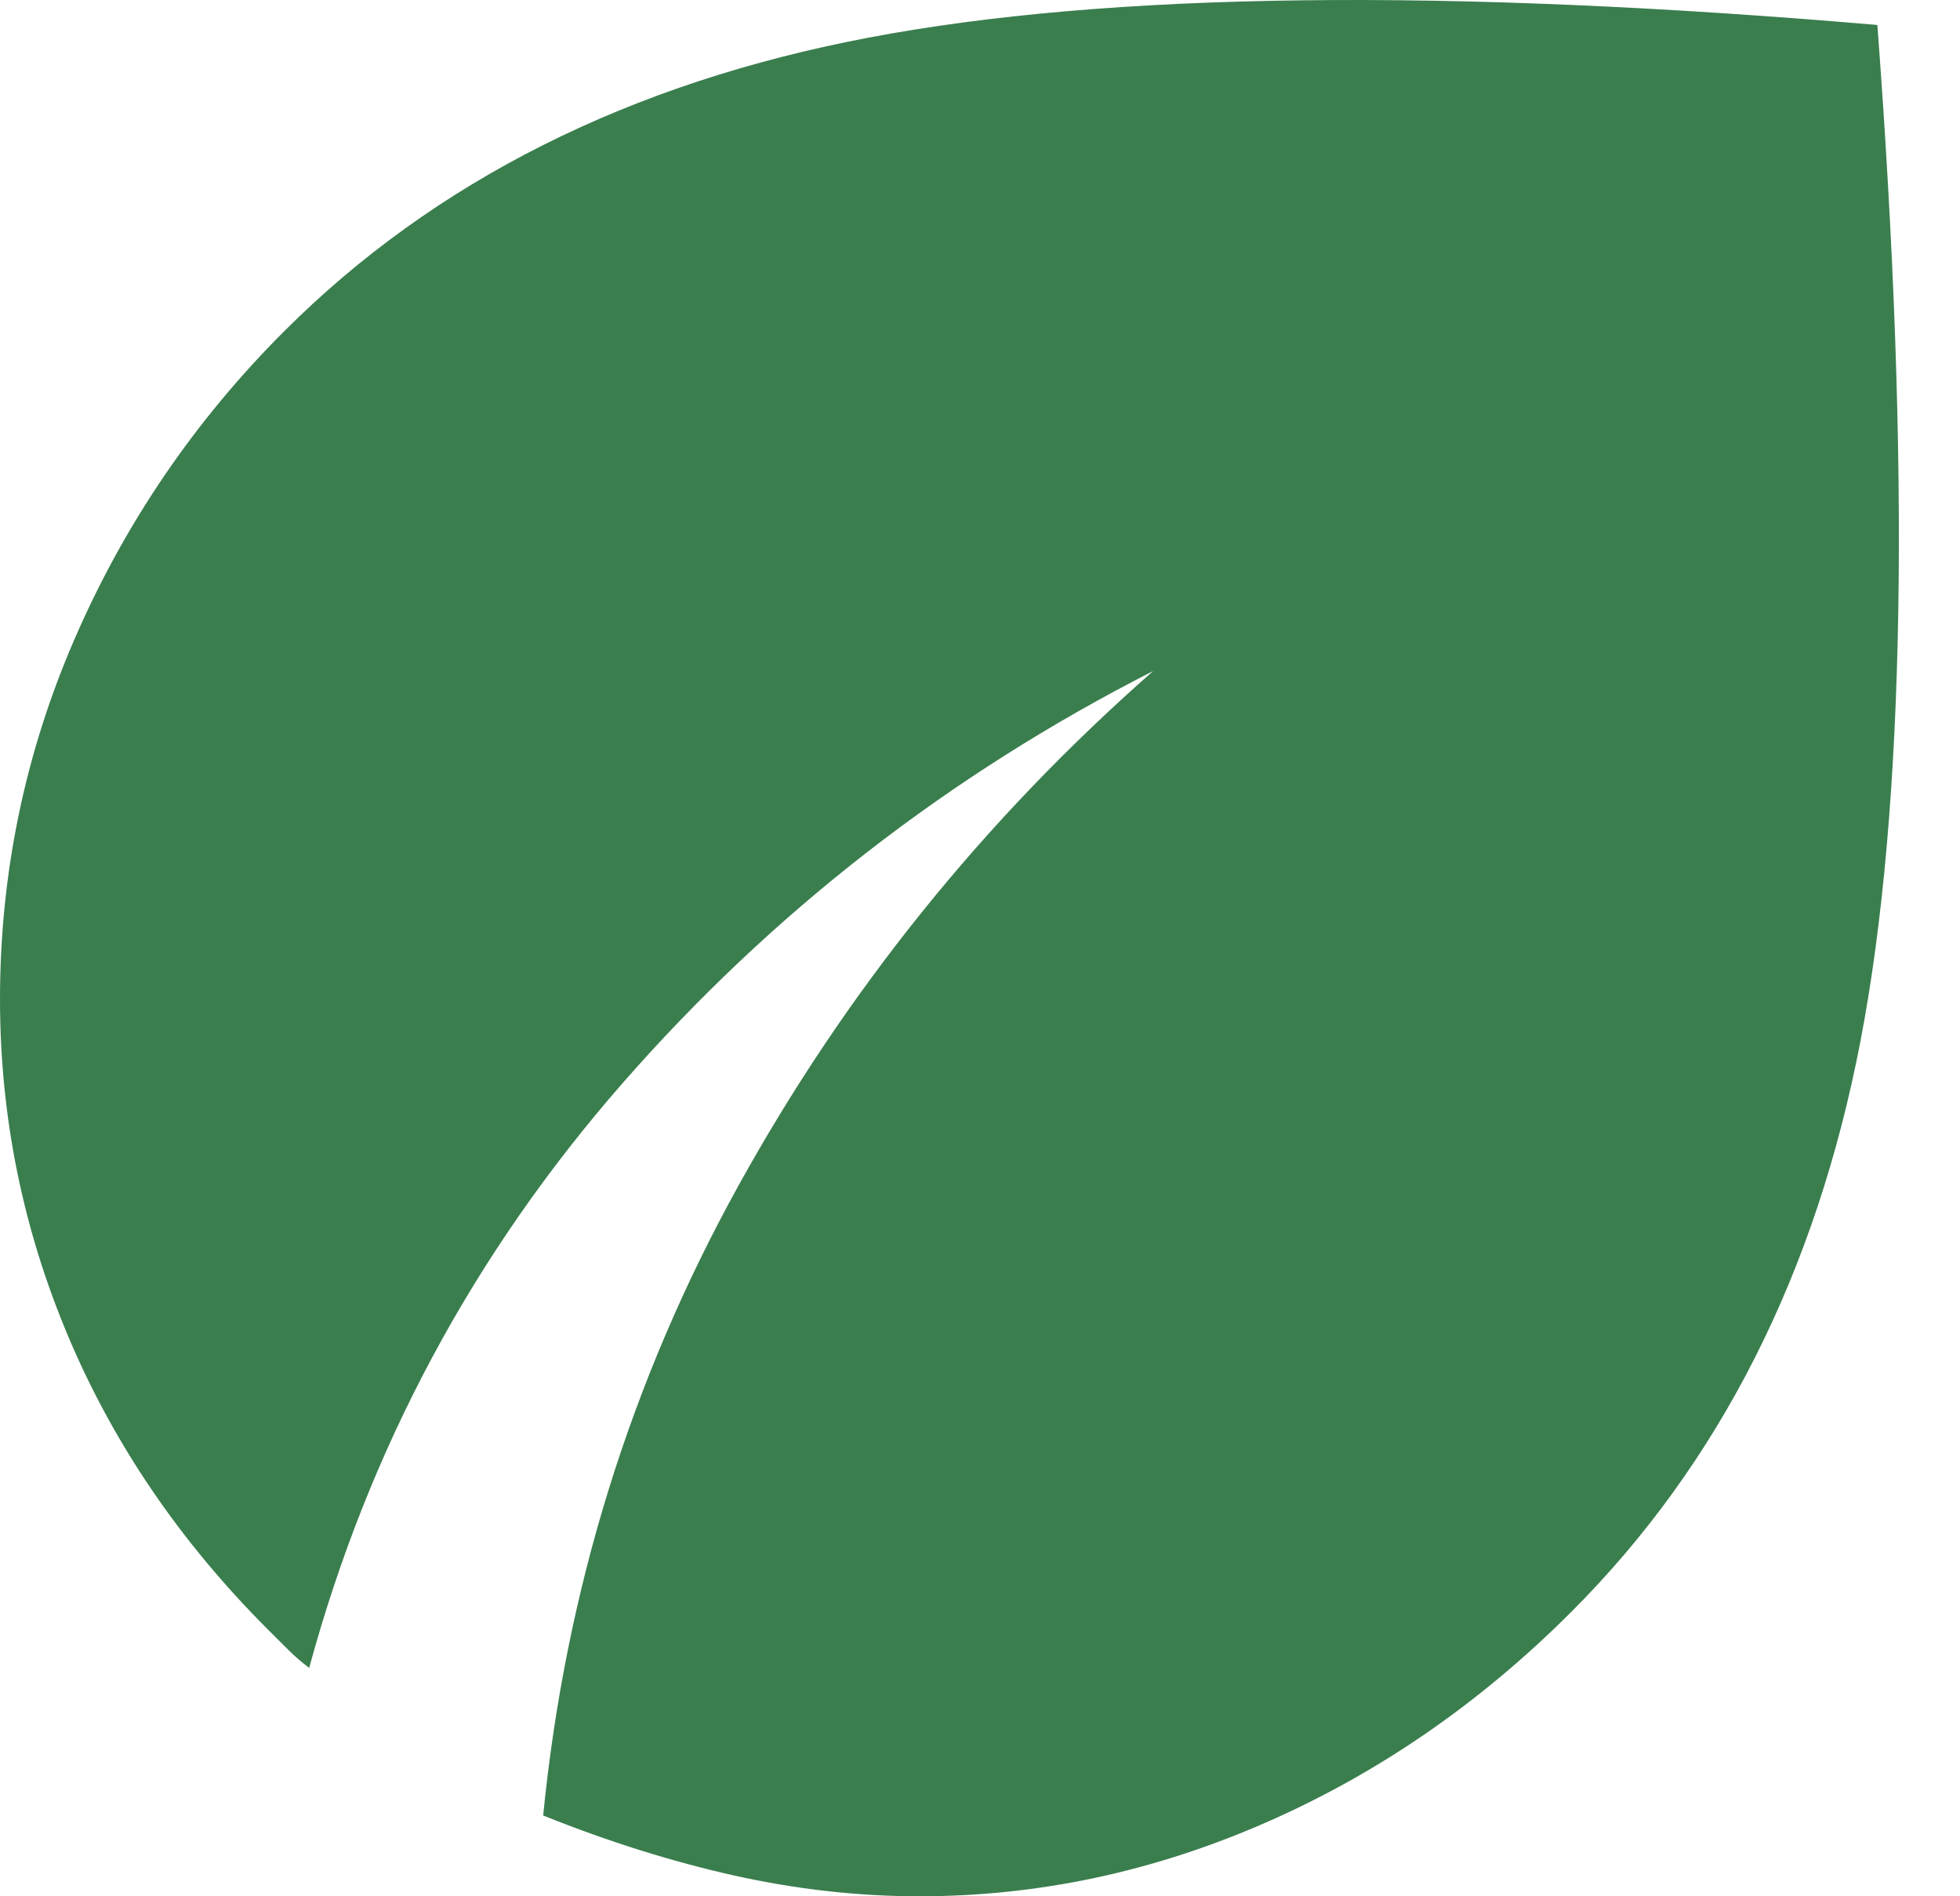
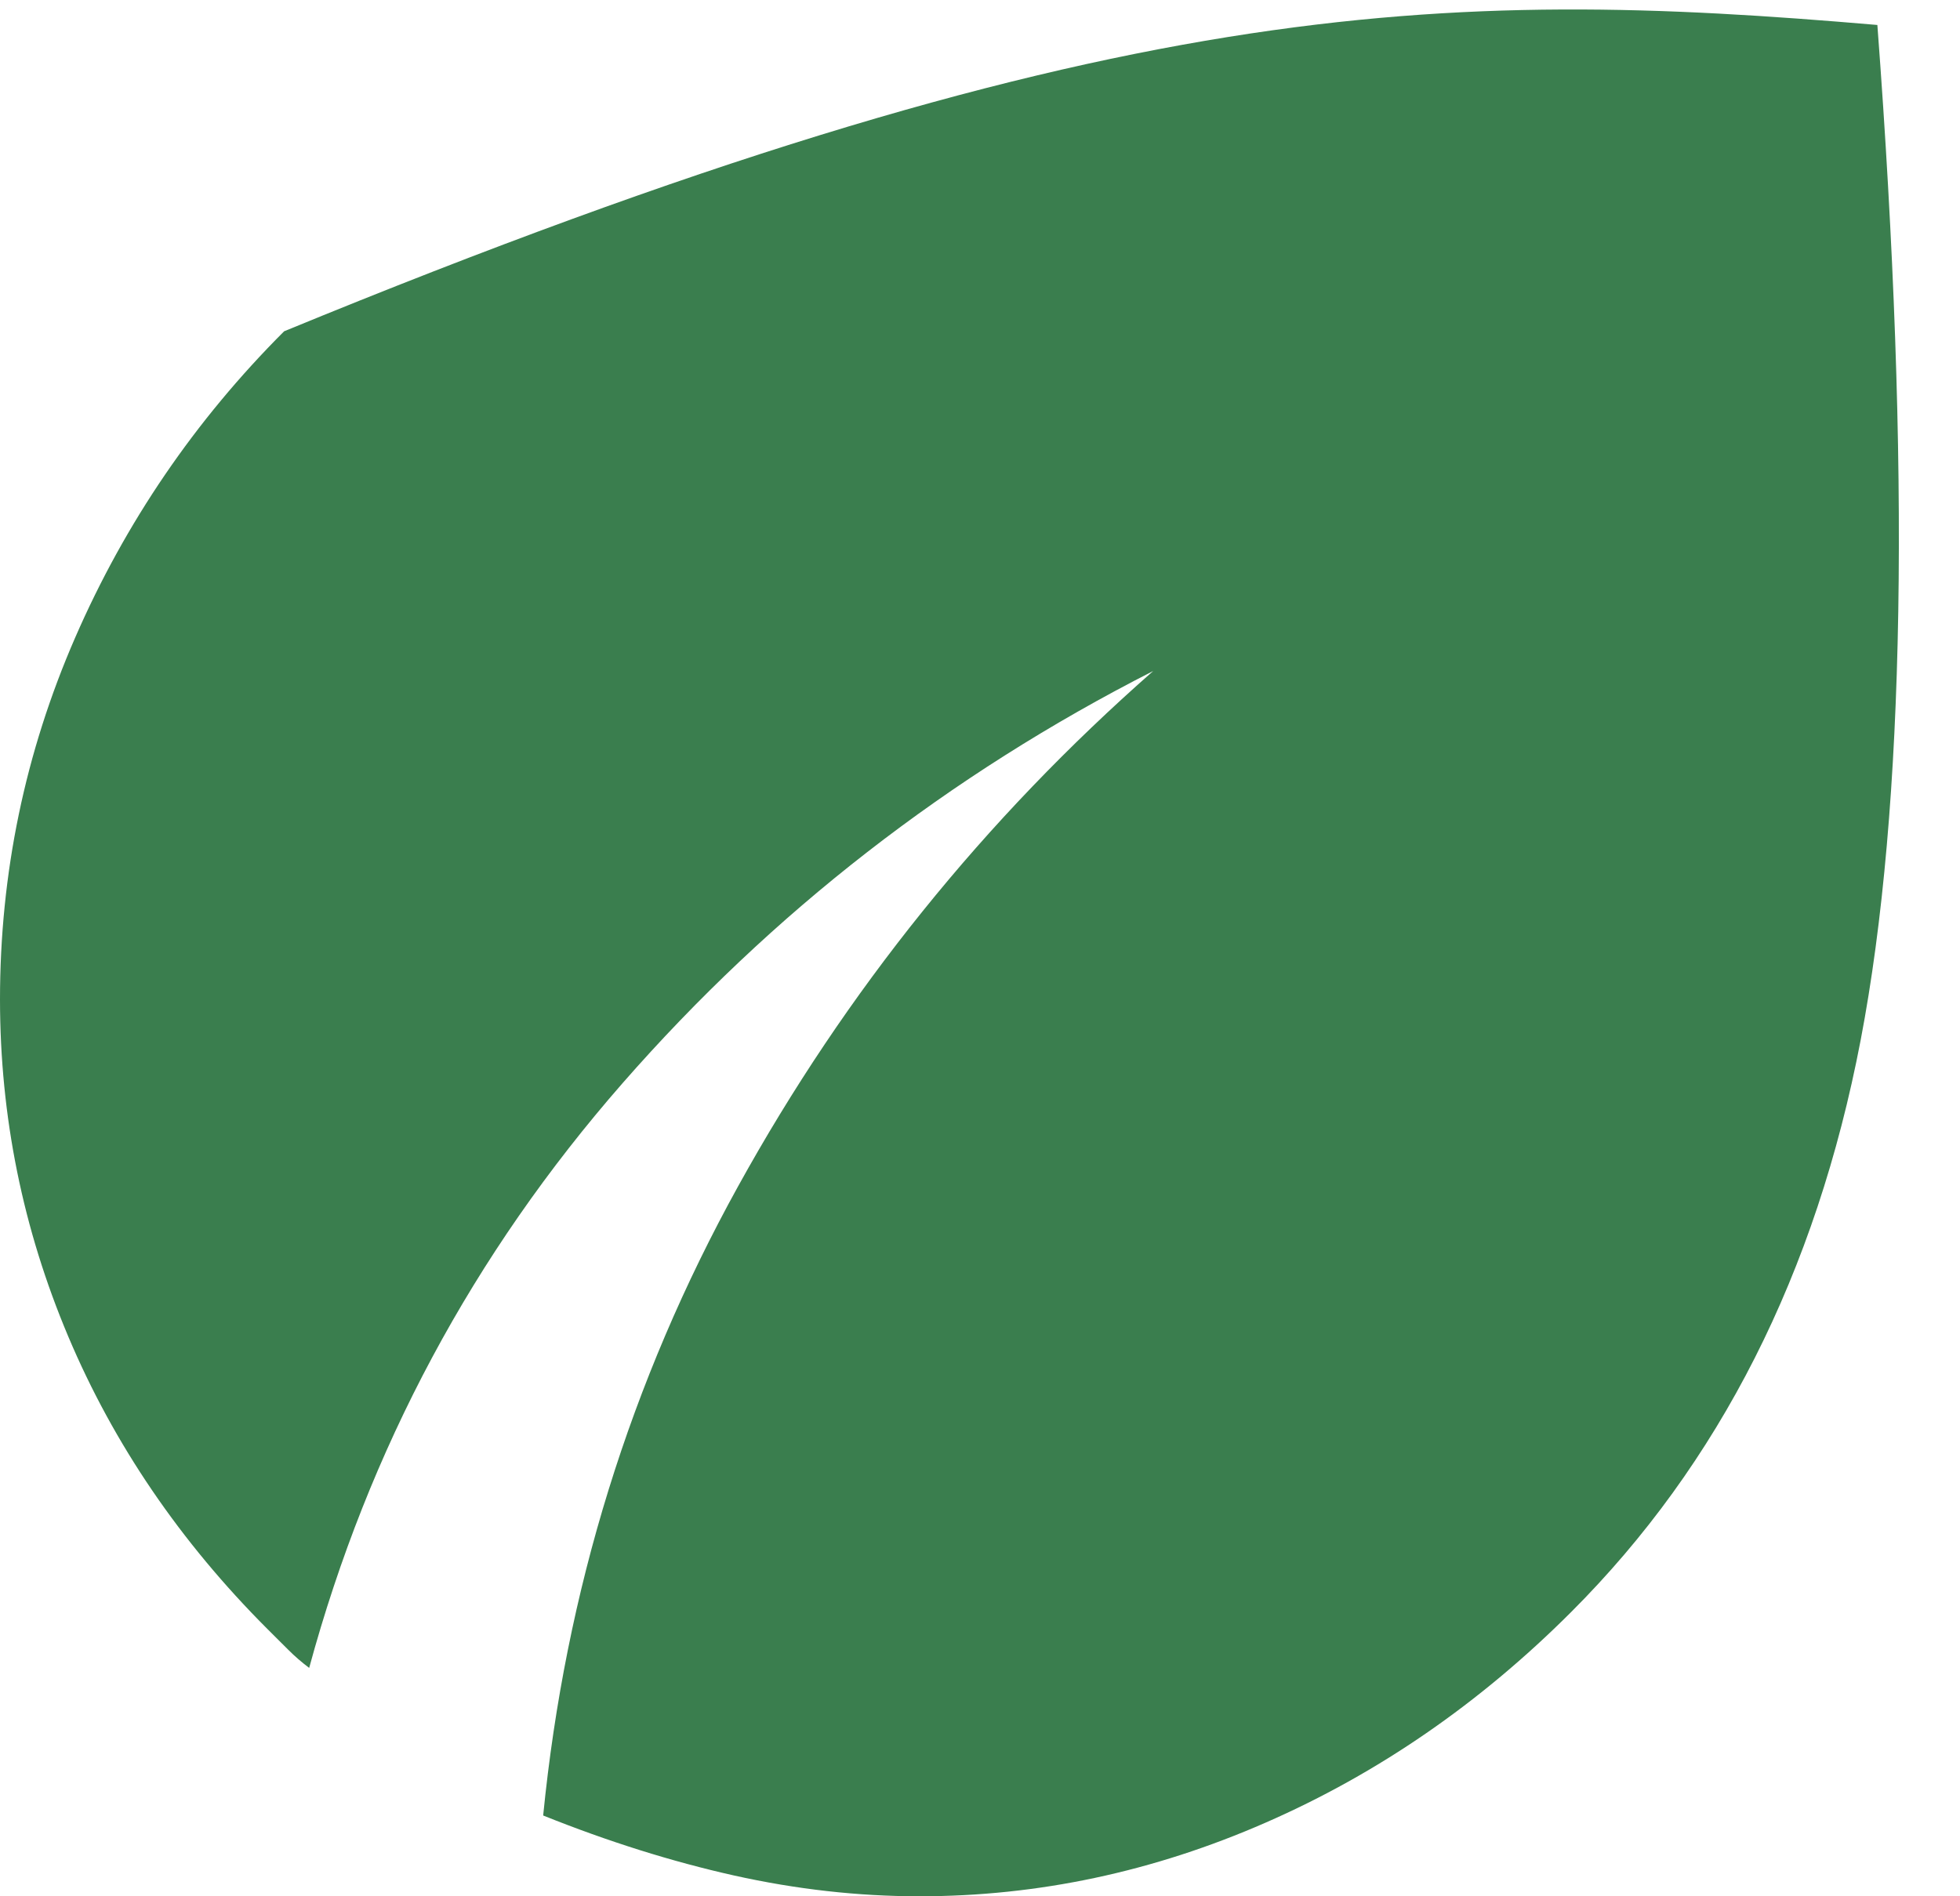
<svg xmlns="http://www.w3.org/2000/svg" width="31" height="30" viewBox="0 0 31 30" fill="none">
-   <path d="M14.538 30C13.569 30 12.593 29.89 11.609 29.671C10.626 29.451 9.62 29.135 8.591 28.722C8.943 25.169 9.971 21.85 11.675 18.766C13.378 15.682 15.566 12.965 18.239 10.616C15.008 12.261 12.211 14.434 9.847 17.136C7.484 19.838 5.831 22.922 4.89 26.387C4.773 26.299 4.663 26.204 4.561 26.102L4.229 25.771C2.849 24.39 1.799 22.848 1.08 21.145C0.361 19.442 0.001 17.665 0 15.814C0 13.817 0.396 11.908 1.189 10.087C1.982 8.266 3.084 6.651 4.494 5.241C6.873 2.862 9.956 1.313 13.745 0.594C17.534 -0.125 22.85 -0.191 29.693 0.395C30.222 7.414 30.134 12.767 29.429 16.454C28.724 20.14 27.197 23.158 24.847 25.506C23.408 26.945 21.8 28.055 20.022 28.833C18.245 29.612 16.417 30.001 14.538 30Z" fill="#3A7E4E" />
+   <path d="M14.538 30C13.569 30 12.593 29.89 11.609 29.671C10.626 29.451 9.62 29.135 8.591 28.722C8.943 25.169 9.971 21.85 11.675 18.766C13.378 15.682 15.566 12.965 18.239 10.616C15.008 12.261 12.211 14.434 9.847 17.136C7.484 19.838 5.831 22.922 4.89 26.387C4.773 26.299 4.663 26.204 4.561 26.102L4.229 25.771C2.849 24.39 1.799 22.848 1.08 21.145C0.361 19.442 0.001 17.665 0 15.814C0 13.817 0.396 11.908 1.189 10.087C1.982 8.266 3.084 6.651 4.494 5.241C17.534 -0.125 22.85 -0.191 29.693 0.395C30.222 7.414 30.134 12.767 29.429 16.454C28.724 20.14 27.197 23.158 24.847 25.506C23.408 26.945 21.8 28.055 20.022 28.833C18.245 29.612 16.417 30.001 14.538 30Z" fill="#3A7E4E" />
</svg>